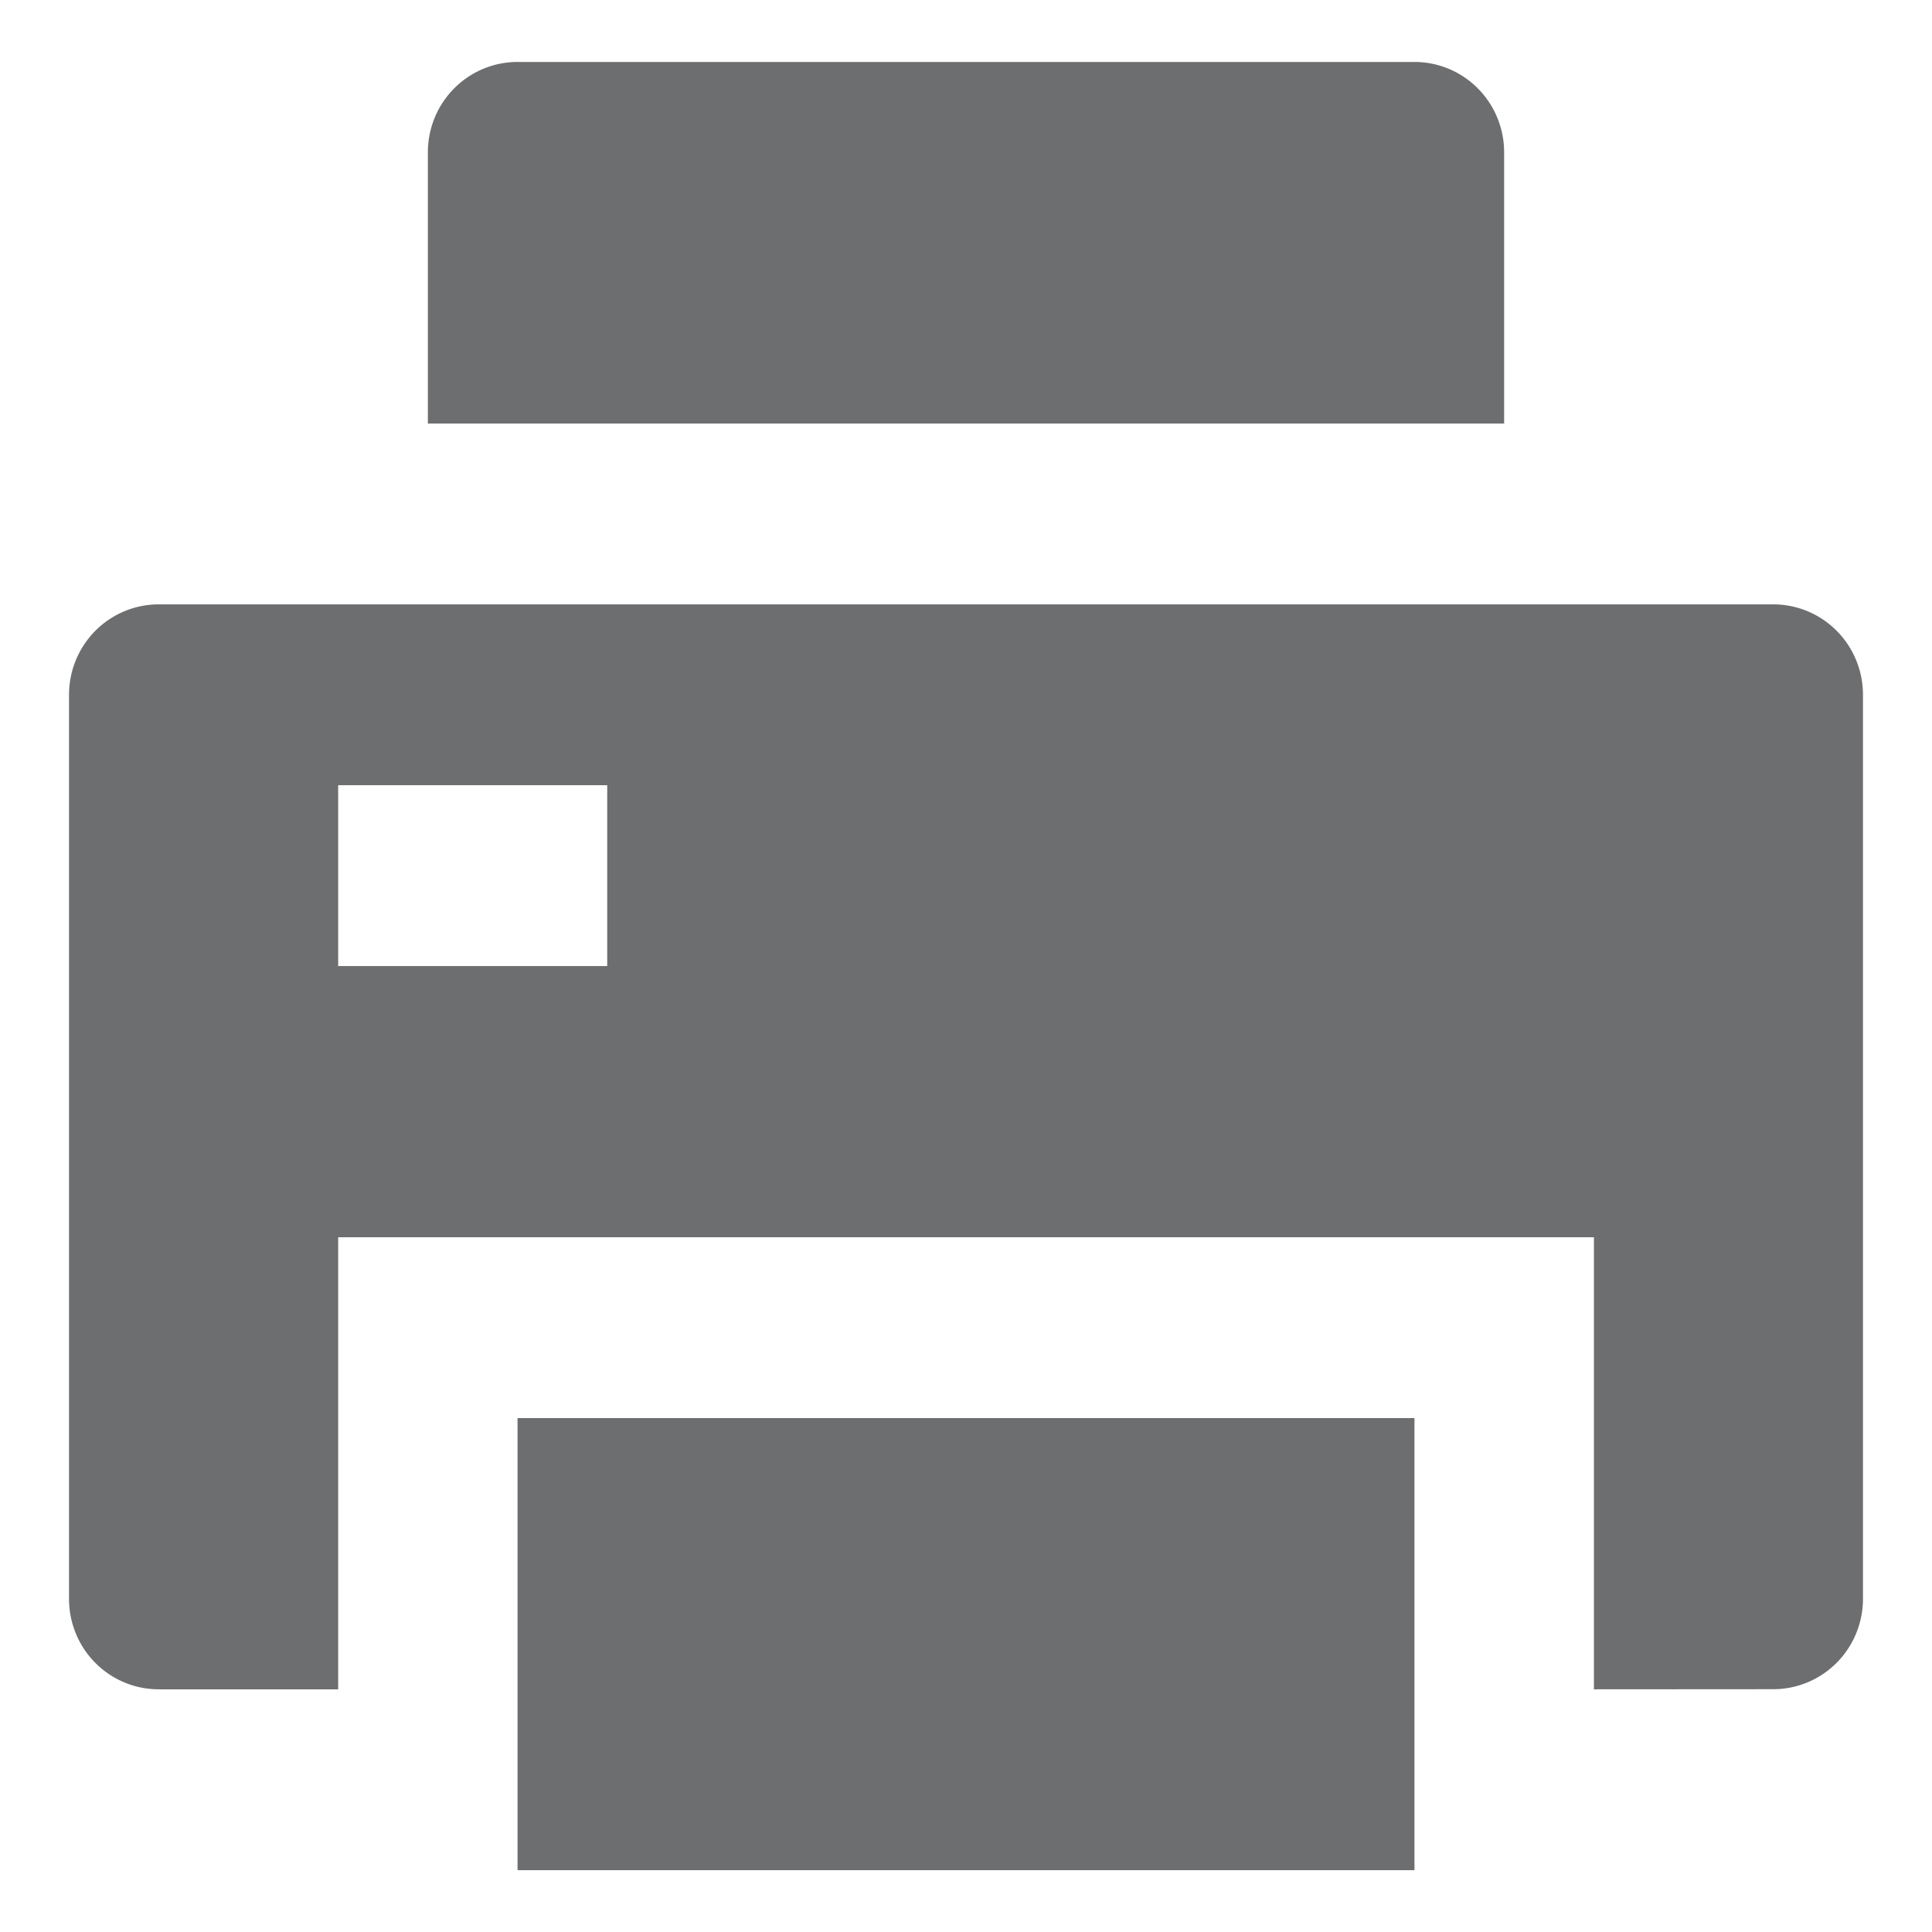
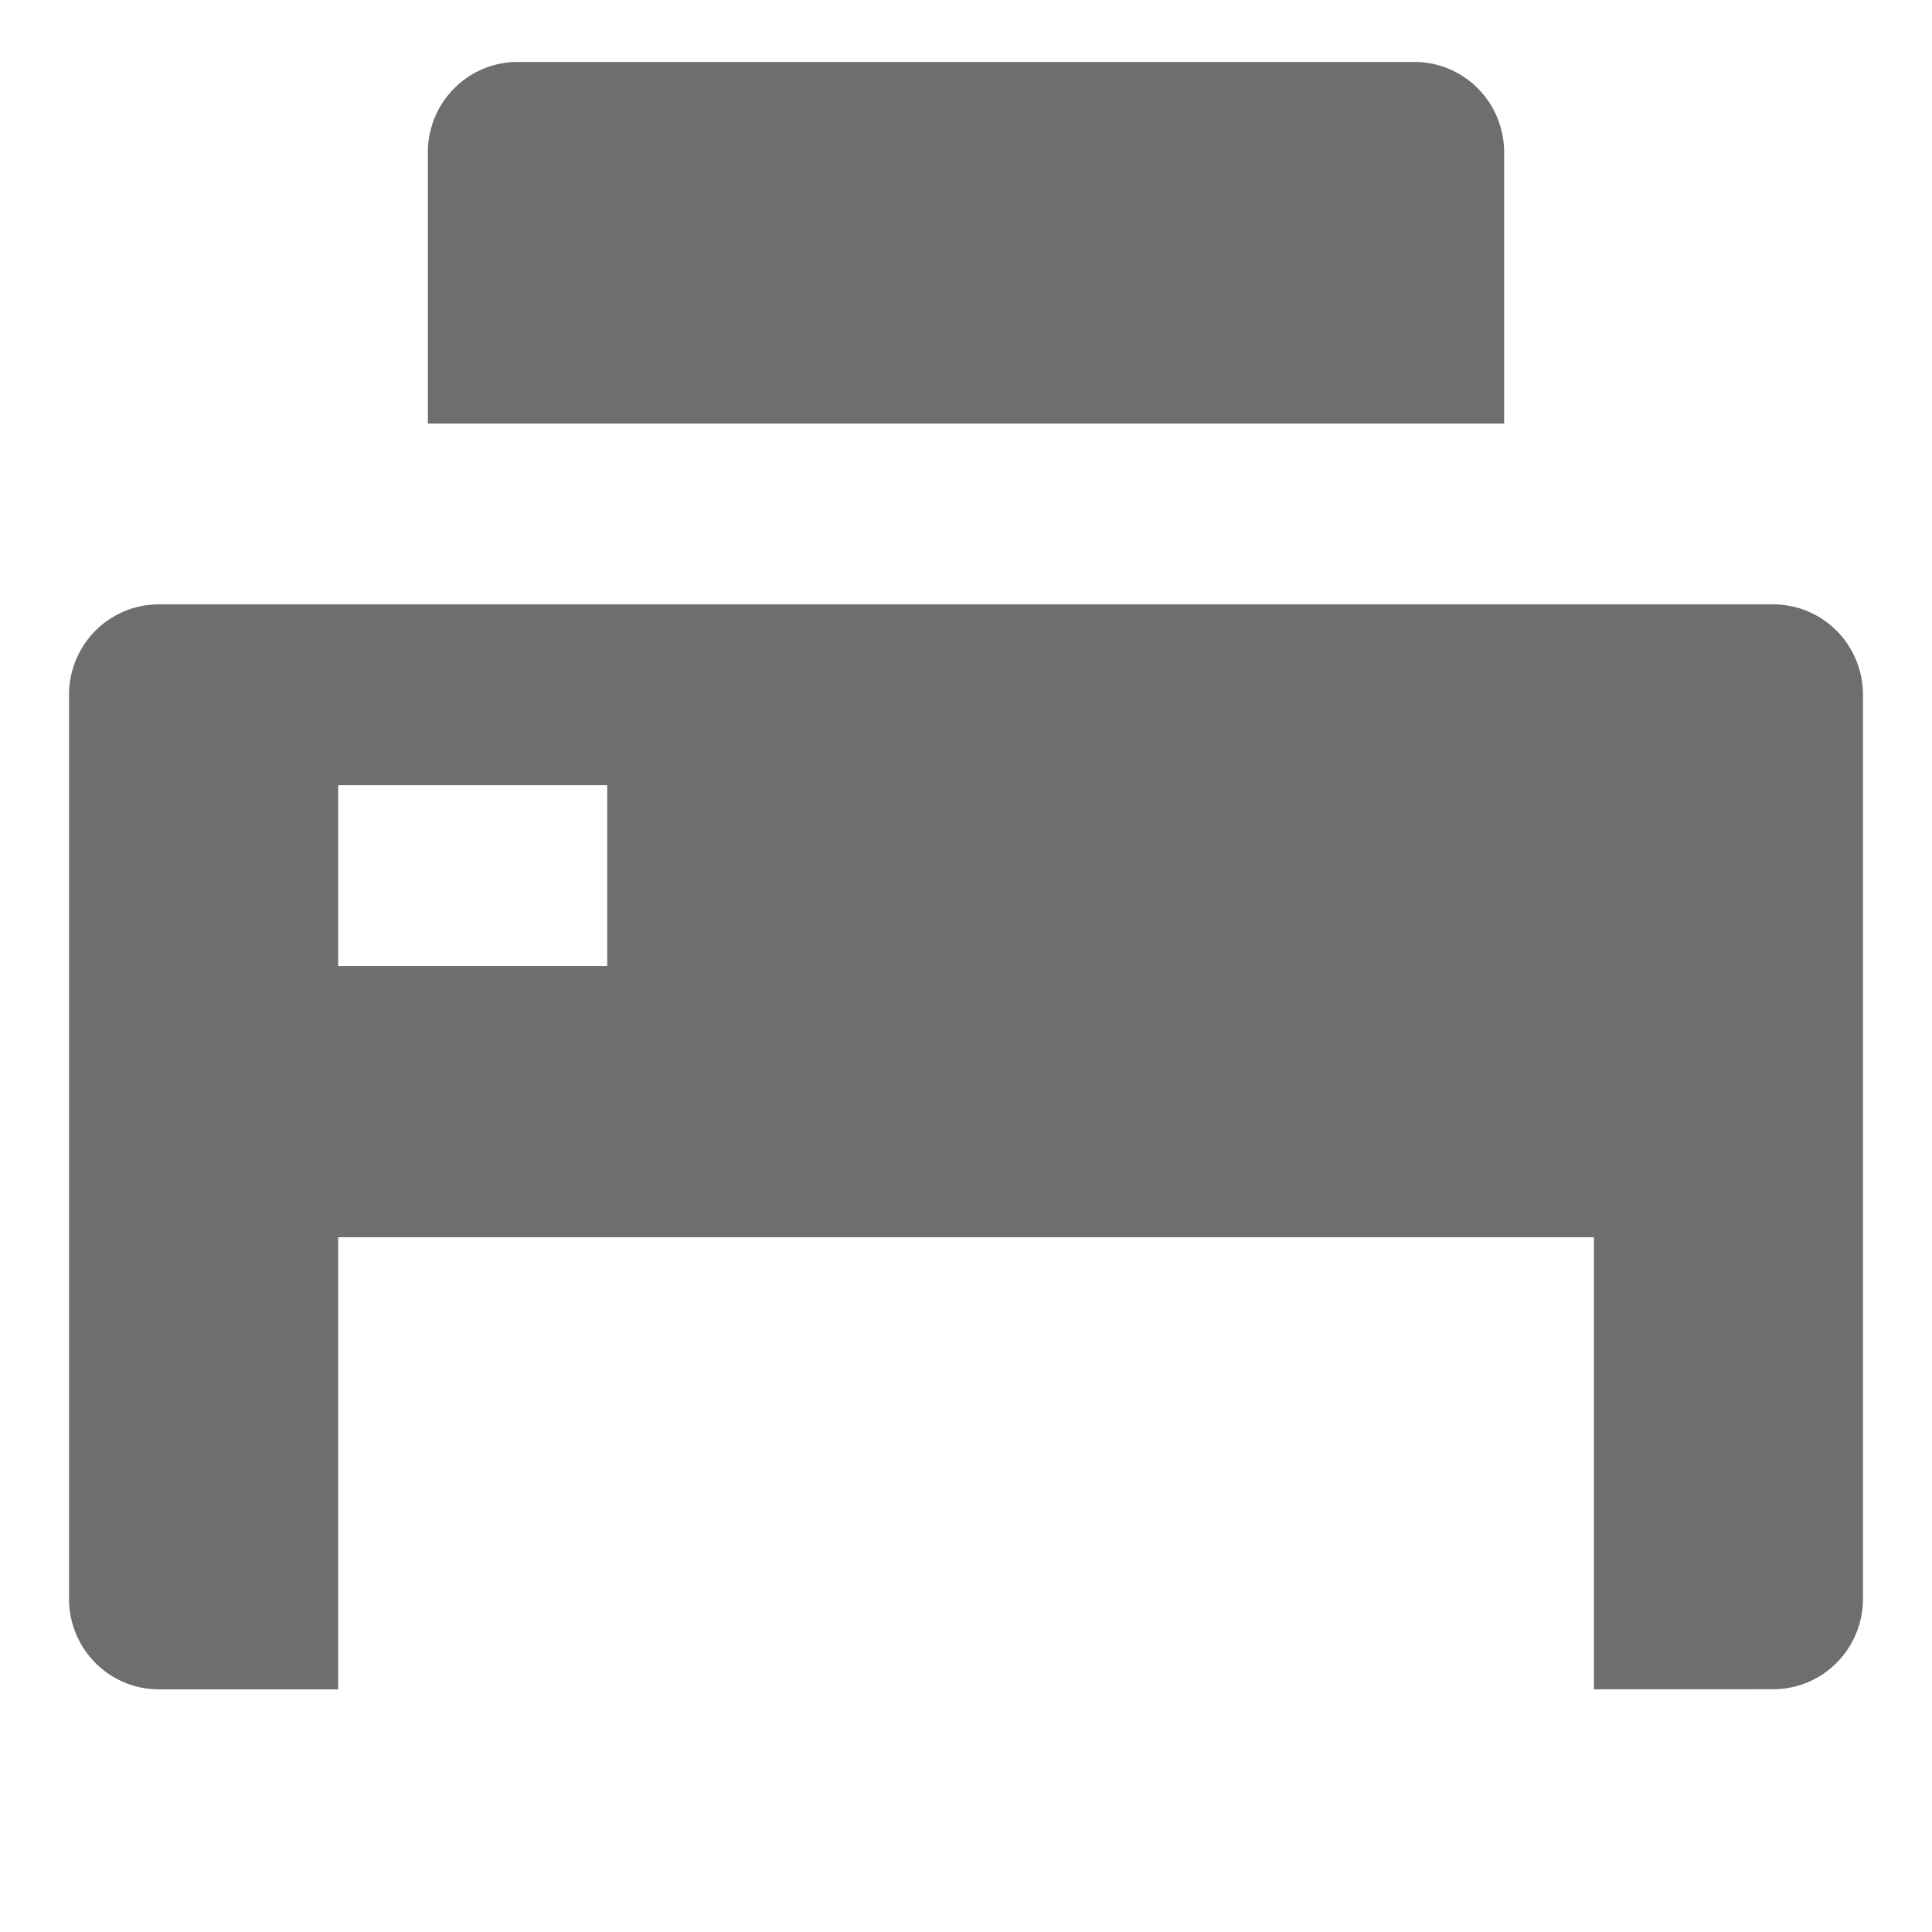
<svg xmlns="http://www.w3.org/2000/svg" width="64" height="64" viewBox="0 0 16.933 16.933" version="1.1" id="svg1895">
  <defs id="defs1889" />
-   <path d="m 4.536,12.429 h 7.861 v 3.962 H 4.536 Z m 9.434,2.377 V 10.844 H 2.964 v 3.962 H 1.391 A 0.786,0.792 0 0 1 0.605,14.013 V 6.089 A 0.786,0.792 0 0 1 1.391,5.297 H 15.542 a 0.786,0.792 0 0 1 0.786,0.792 v 7.924 a 0.786,0.792 0 0 1 -0.786,0.792 z M 2.964,6.882 V 8.467 H 5.322 V 6.882 Z M 4.536,0.543 H 12.397 A 0.786,0.792 0 0 1 13.183,1.335 V 3.712 H 3.75 V 1.335 a 0.786,0.792 0 0 1 0.786,-0.792 z" id="path4" style="fill:#6d6e70;fill-opacity:1;stroke-width:0.789" />
+   <path d="m 4.536,12.429 h 7.861 H 4.536 Z m 9.434,2.377 V 10.844 H 2.964 v 3.962 H 1.391 A 0.786,0.792 0 0 1 0.605,14.013 V 6.089 A 0.786,0.792 0 0 1 1.391,5.297 H 15.542 a 0.786,0.792 0 0 1 0.786,0.792 v 7.924 a 0.786,0.792 0 0 1 -0.786,0.792 z M 2.964,6.882 V 8.467 H 5.322 V 6.882 Z M 4.536,0.543 H 12.397 A 0.786,0.792 0 0 1 13.183,1.335 V 3.712 H 3.75 V 1.335 a 0.786,0.792 0 0 1 0.786,-0.792 z" id="path4" style="fill:#6d6e70;fill-opacity:1;stroke-width:0.789" />
</svg>